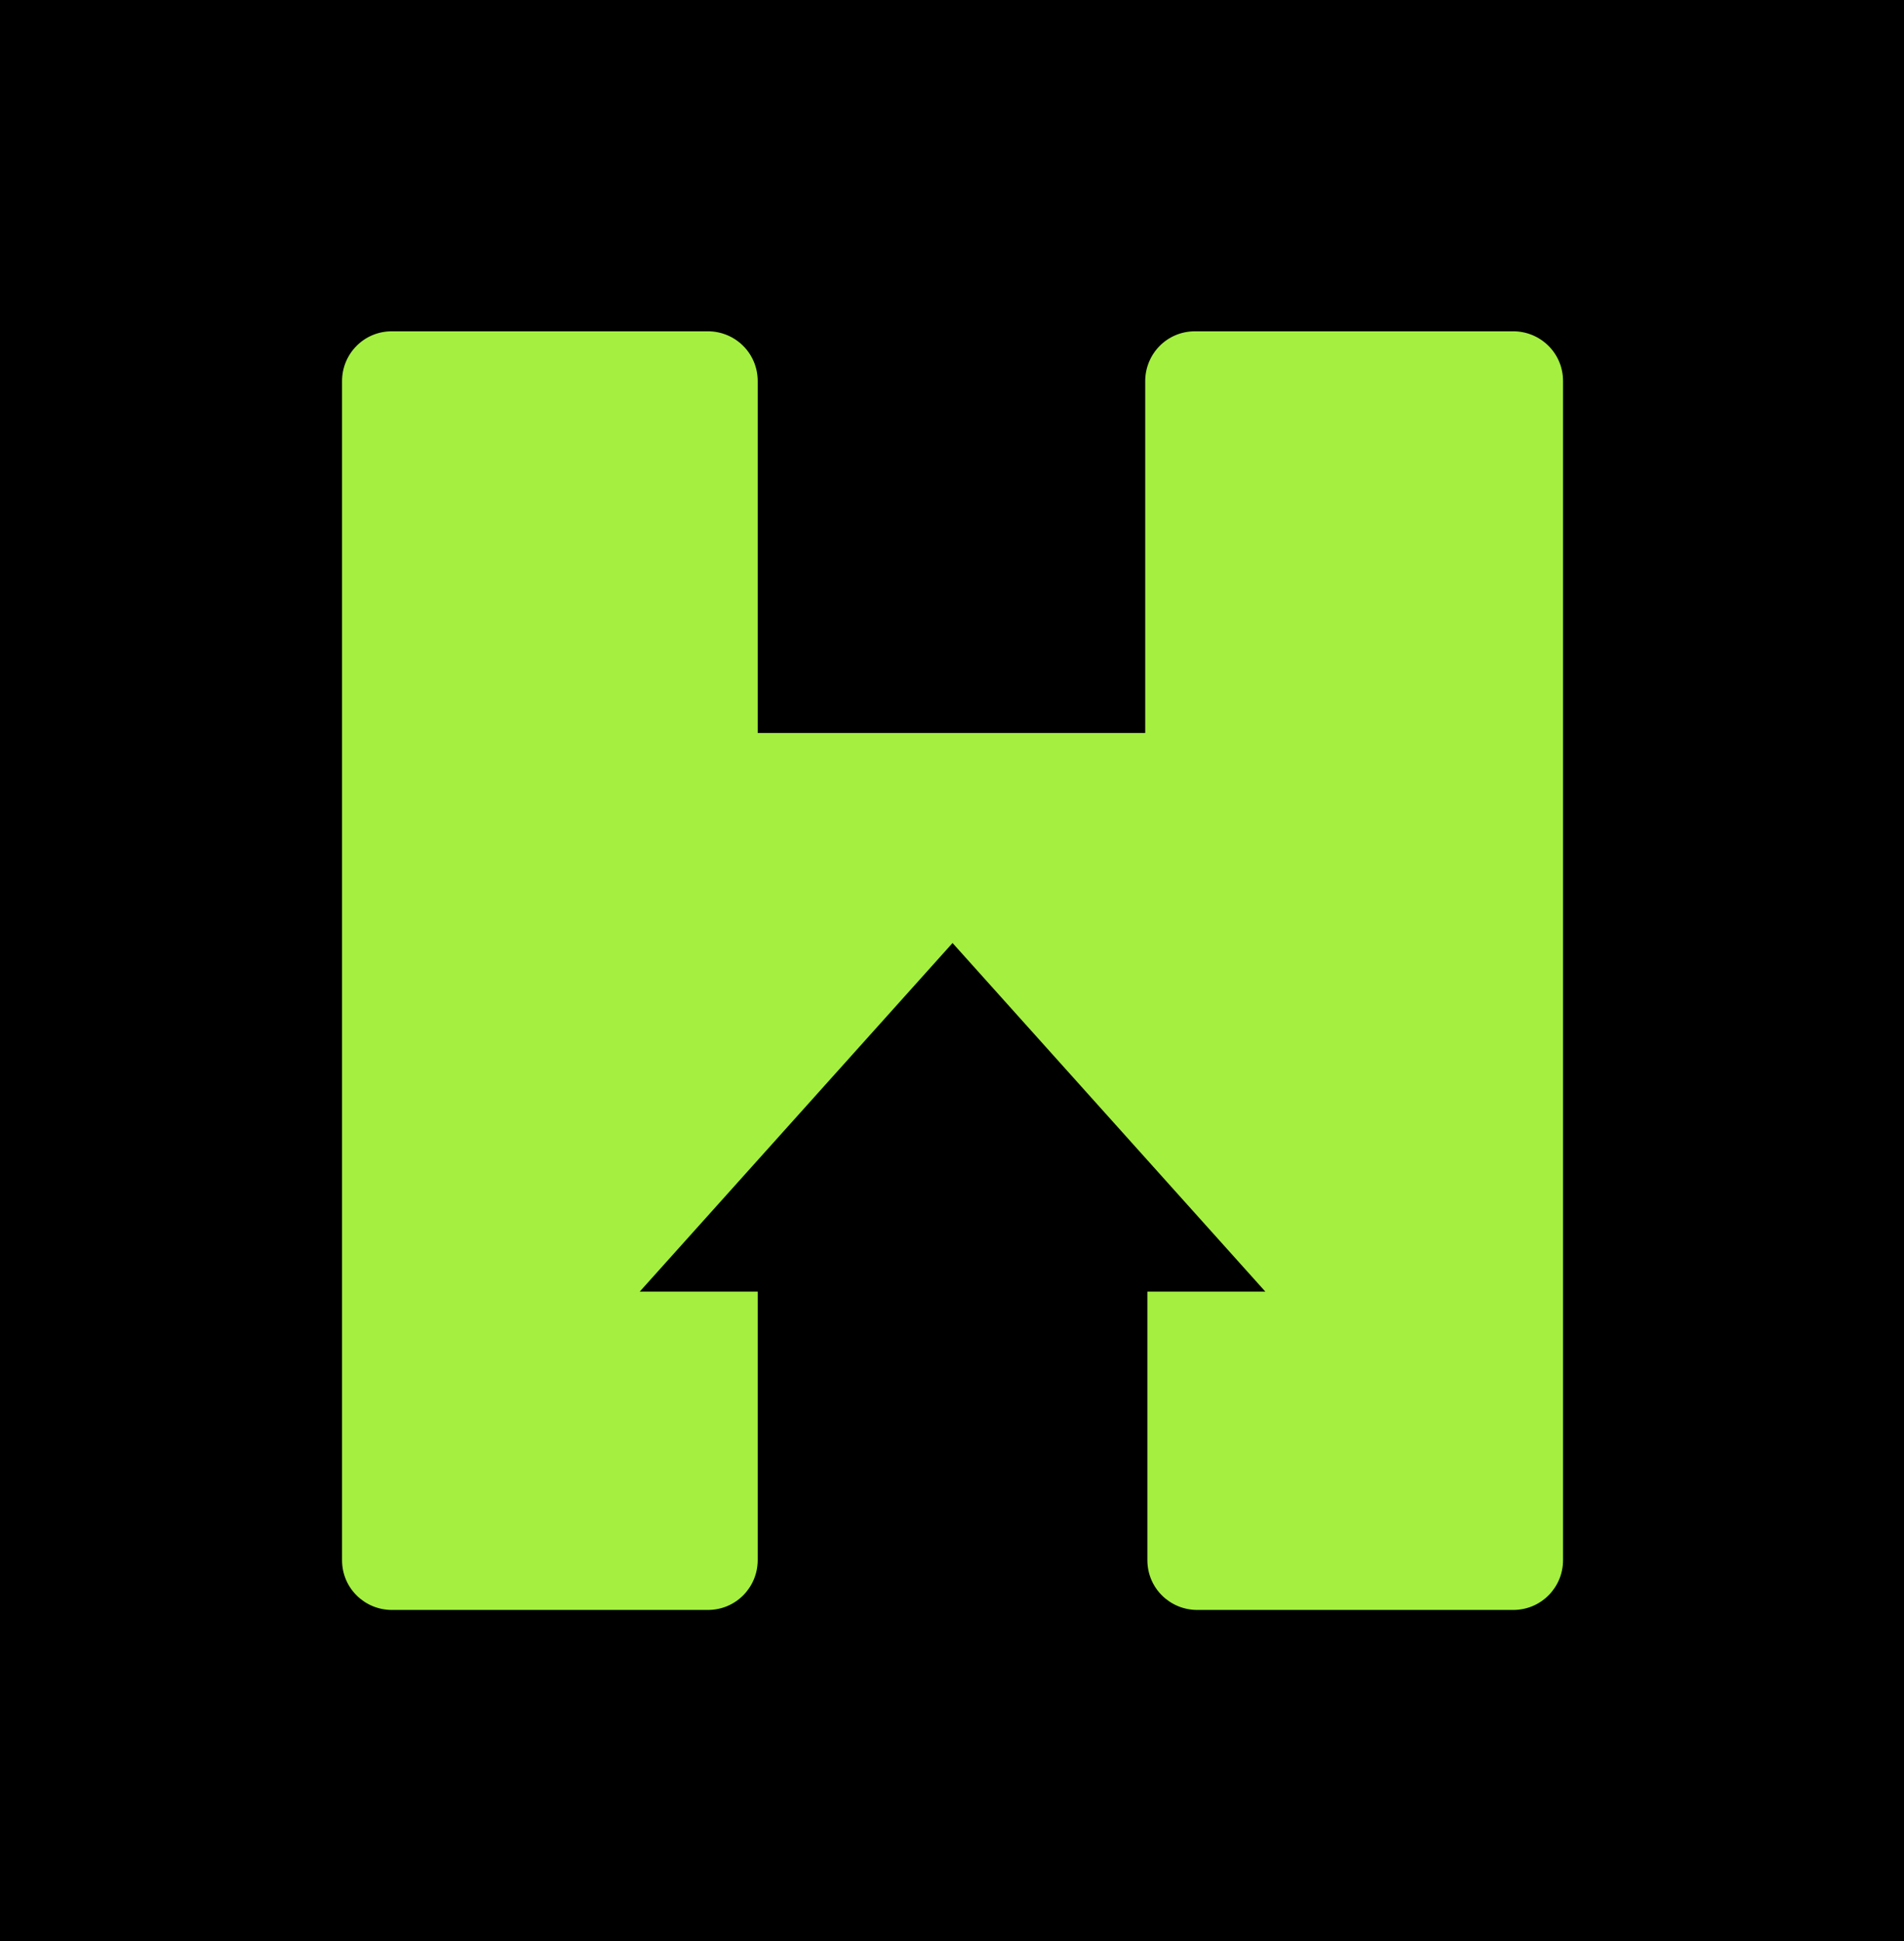
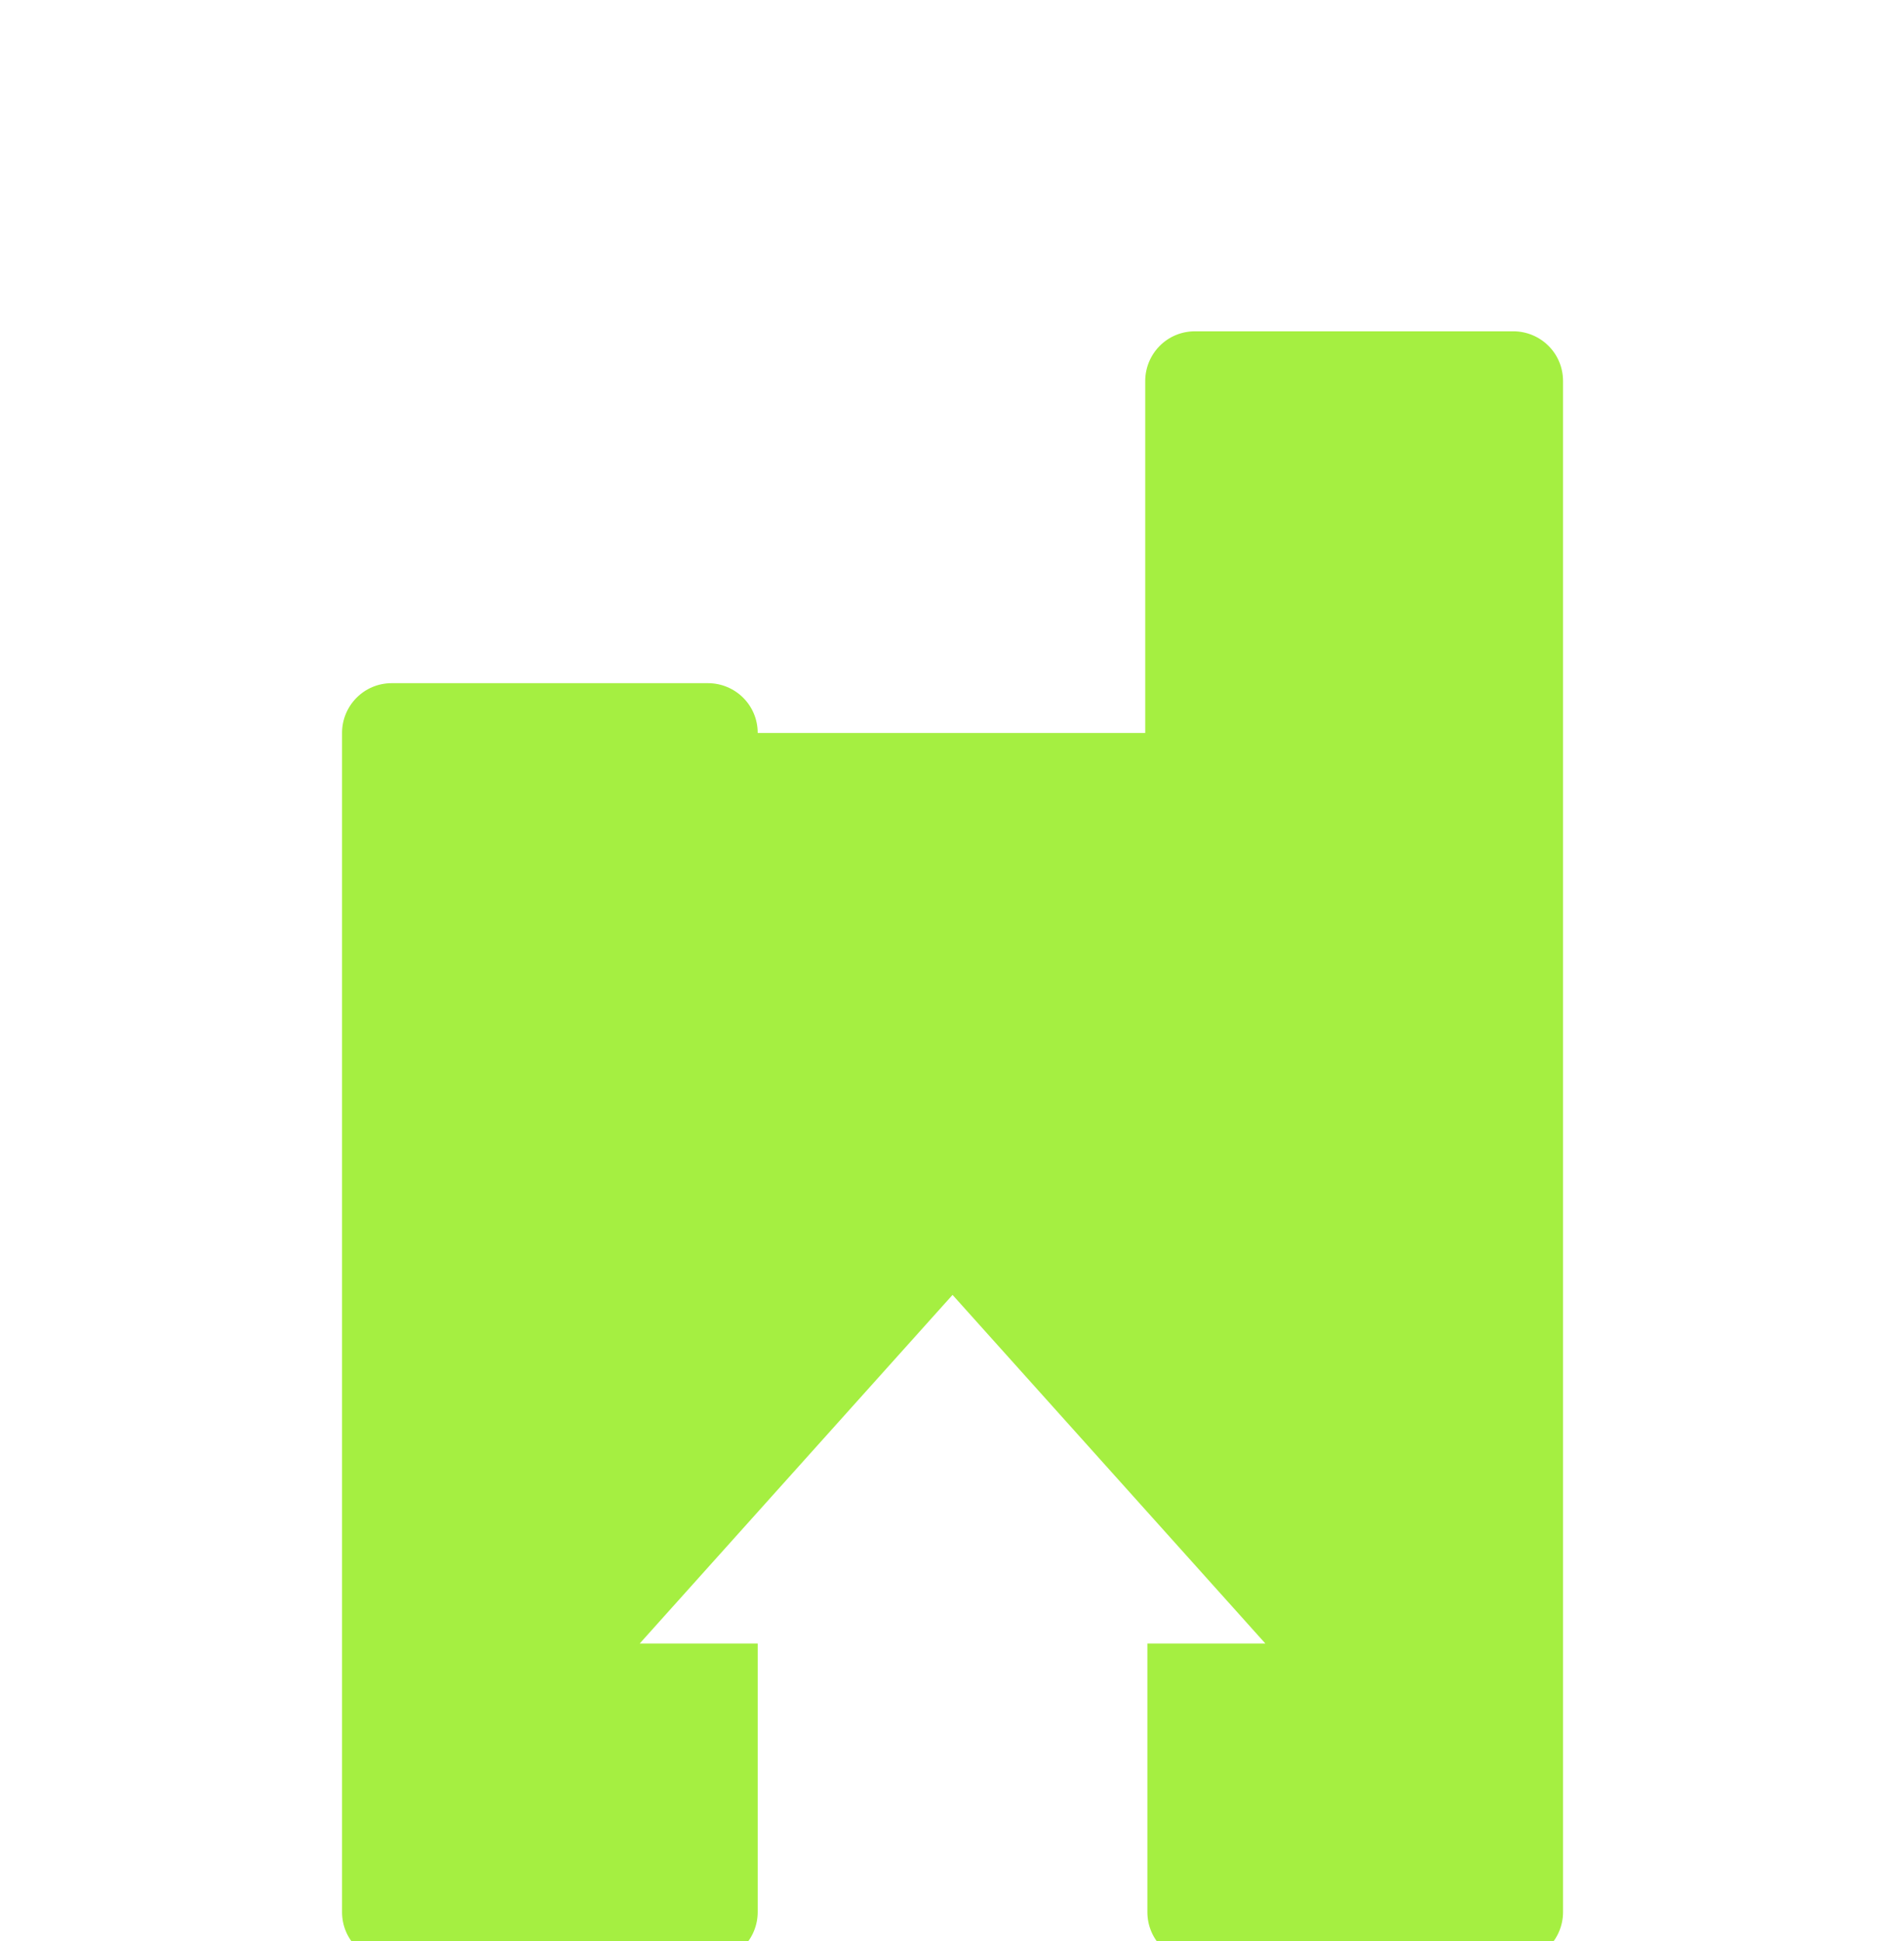
<svg xmlns="http://www.w3.org/2000/svg" id="Layer_1" version="1.1" viewBox="0 0 175.9 179.3">
  <defs>
    <style>
      .st0 {
        fill: #a5ef41;
      }
    </style>
  </defs>
  <g id="Layer_3">
-     <rect width="175.9" height="179.3" />
-   </g>
+     </g>
  <g id="_x2014_ÎÓÈ_x5F_1">
-     <path class="st0" d="M139.6,30.6h-29.2c-2.6,0-4.6,2.1-4.6,4.6v32.5h-35.8v-32.5c0-2.6-2.1-4.6-4.6-4.6h-29.2c-2.6,0-4.6,2.1-4.6,4.6v108.9c0,2.6,2.1,4.6,4.6,4.6h29.2c2.6,0,4.6-2.1,4.6-4.6v-24.8h-10.9l28.9-32.2,28.9,32.2h-10.9v24.8c0,2.6,2.1,4.6,4.6,4.6h29.2c2.6,0,4.6-2.1,4.6-4.6V35.2c0-2.6-2.1-4.6-4.6-4.6h-.2Z" />
+     <path class="st0" d="M139.6,30.6h-29.2c-2.6,0-4.6,2.1-4.6,4.6v32.5h-35.8c0-2.6-2.1-4.6-4.6-4.6h-29.2c-2.6,0-4.6,2.1-4.6,4.6v108.9c0,2.6,2.1,4.6,4.6,4.6h29.2c2.6,0,4.6-2.1,4.6-4.6v-24.8h-10.9l28.9-32.2,28.9,32.2h-10.9v24.8c0,2.6,2.1,4.6,4.6,4.6h29.2c2.6,0,4.6-2.1,4.6-4.6V35.2c0-2.6-2.1-4.6-4.6-4.6h-.2Z" />
  </g>
</svg>